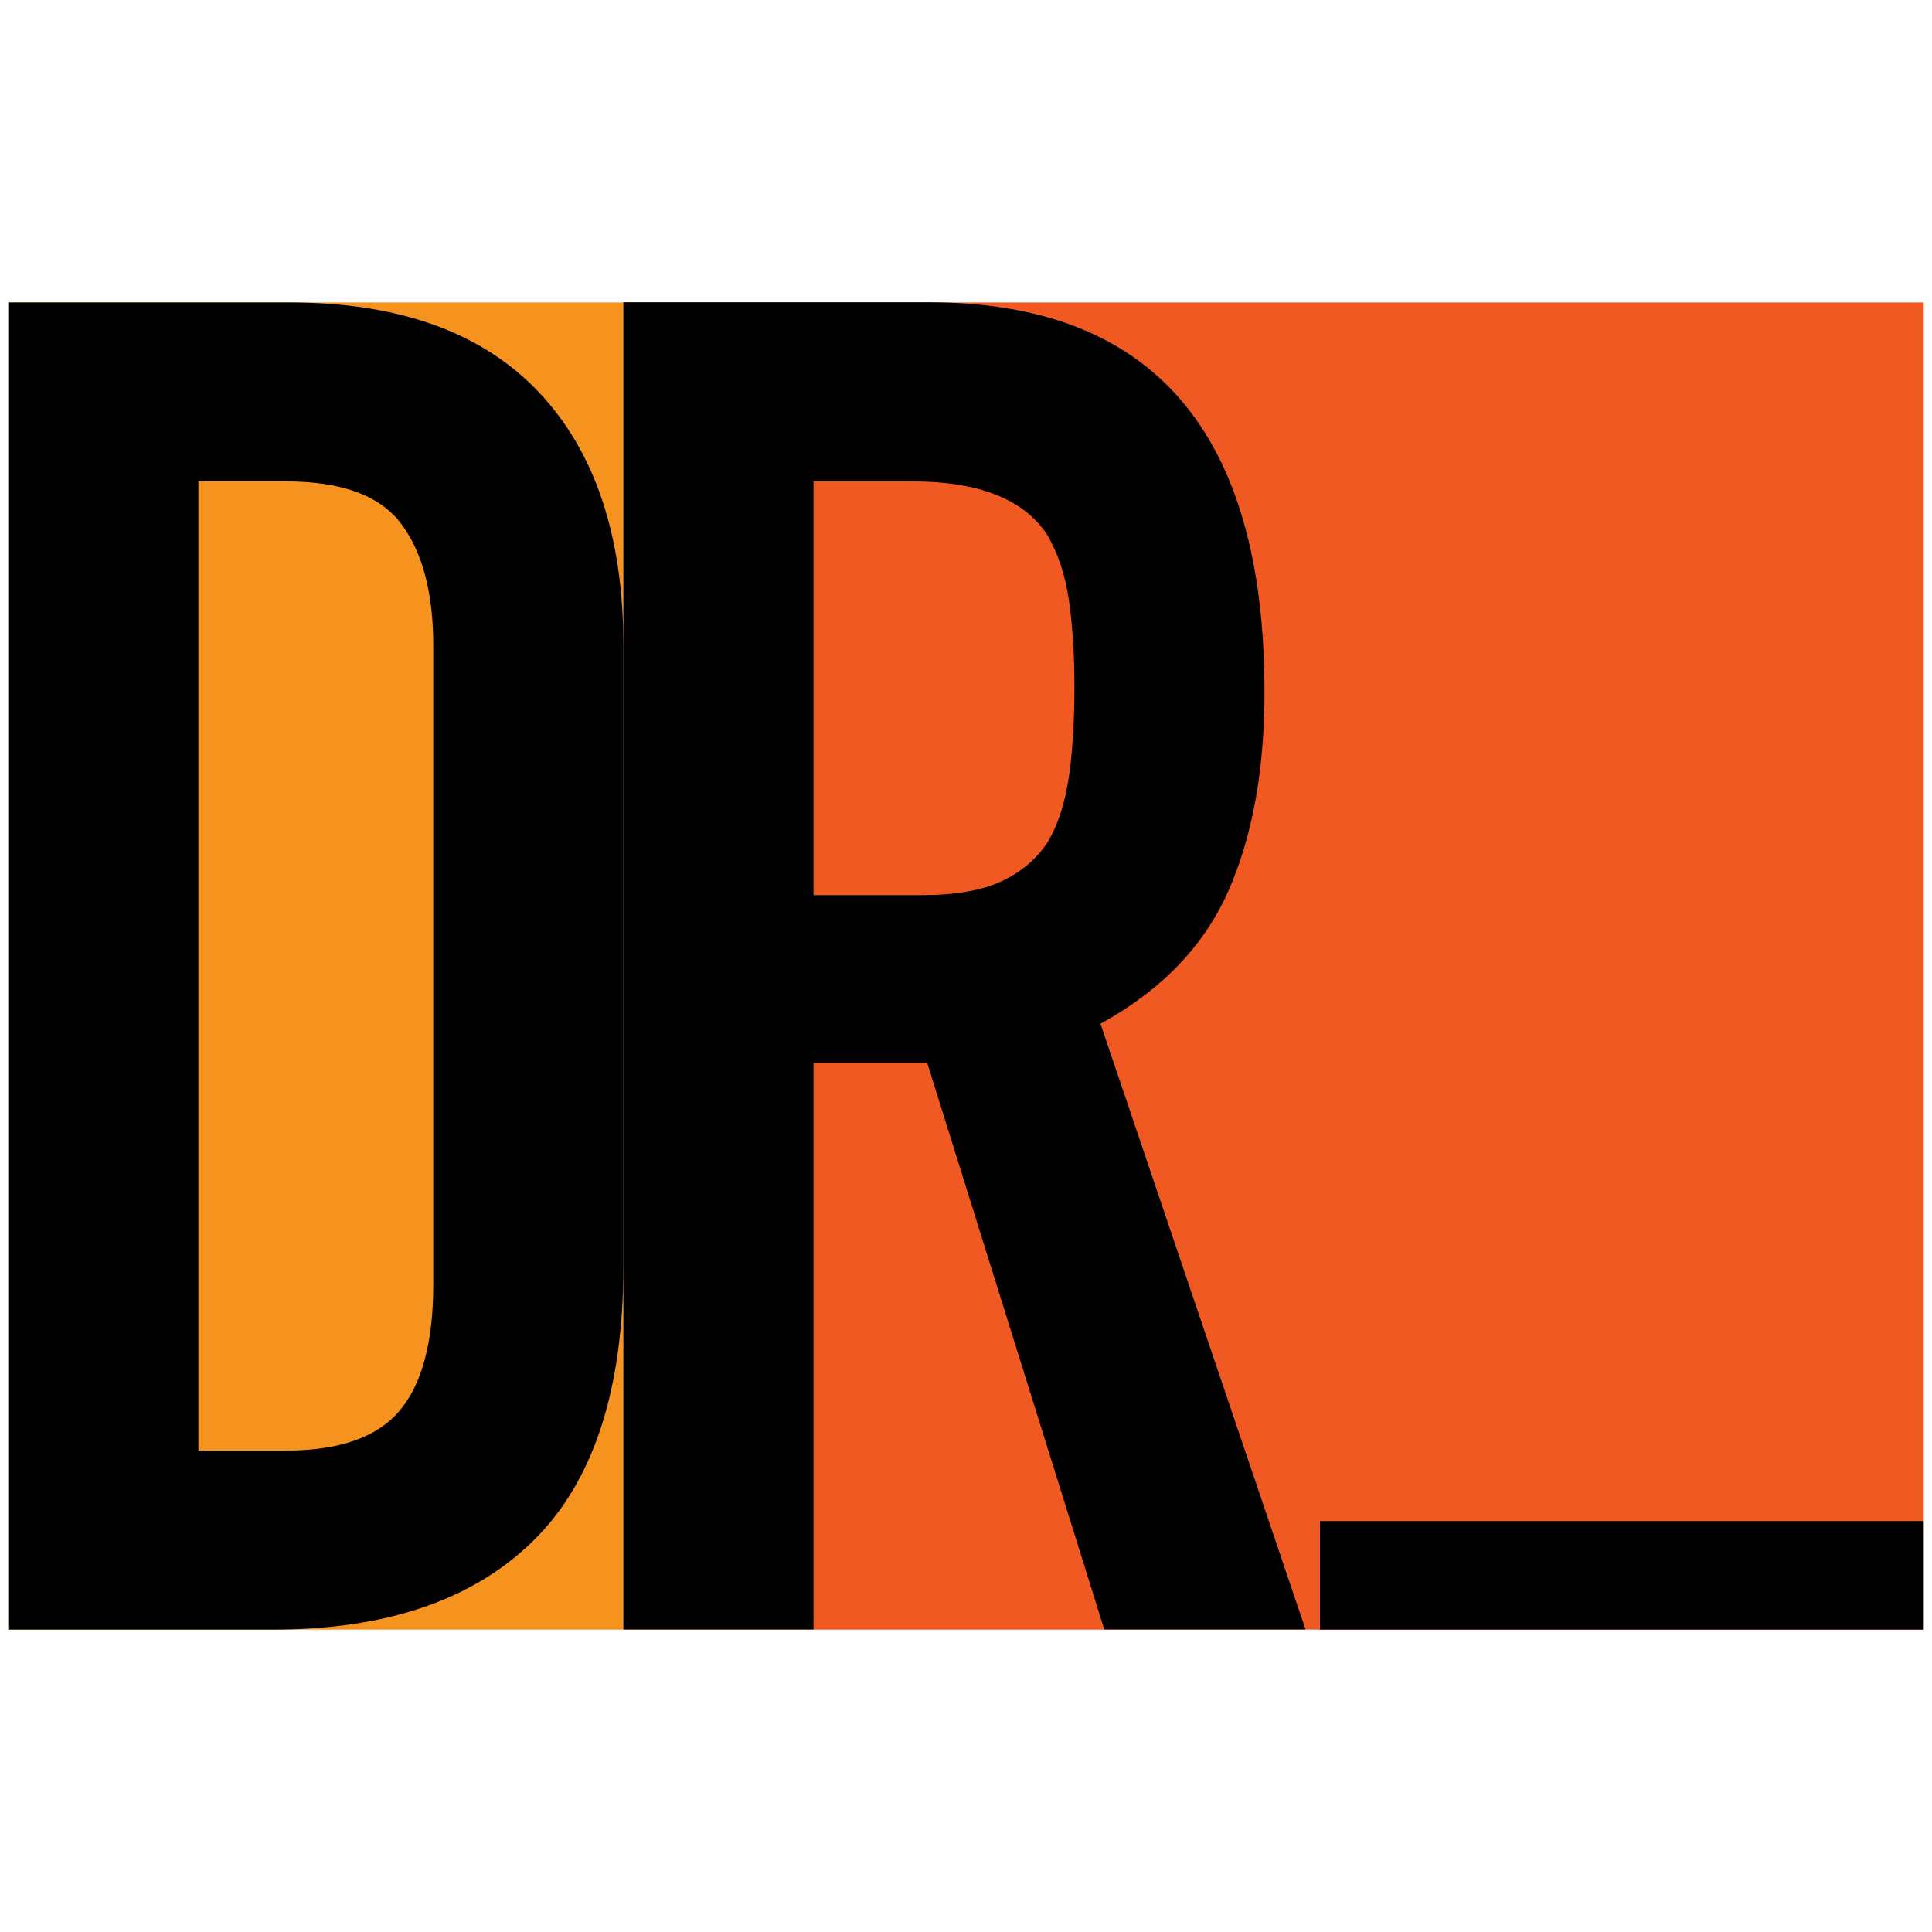
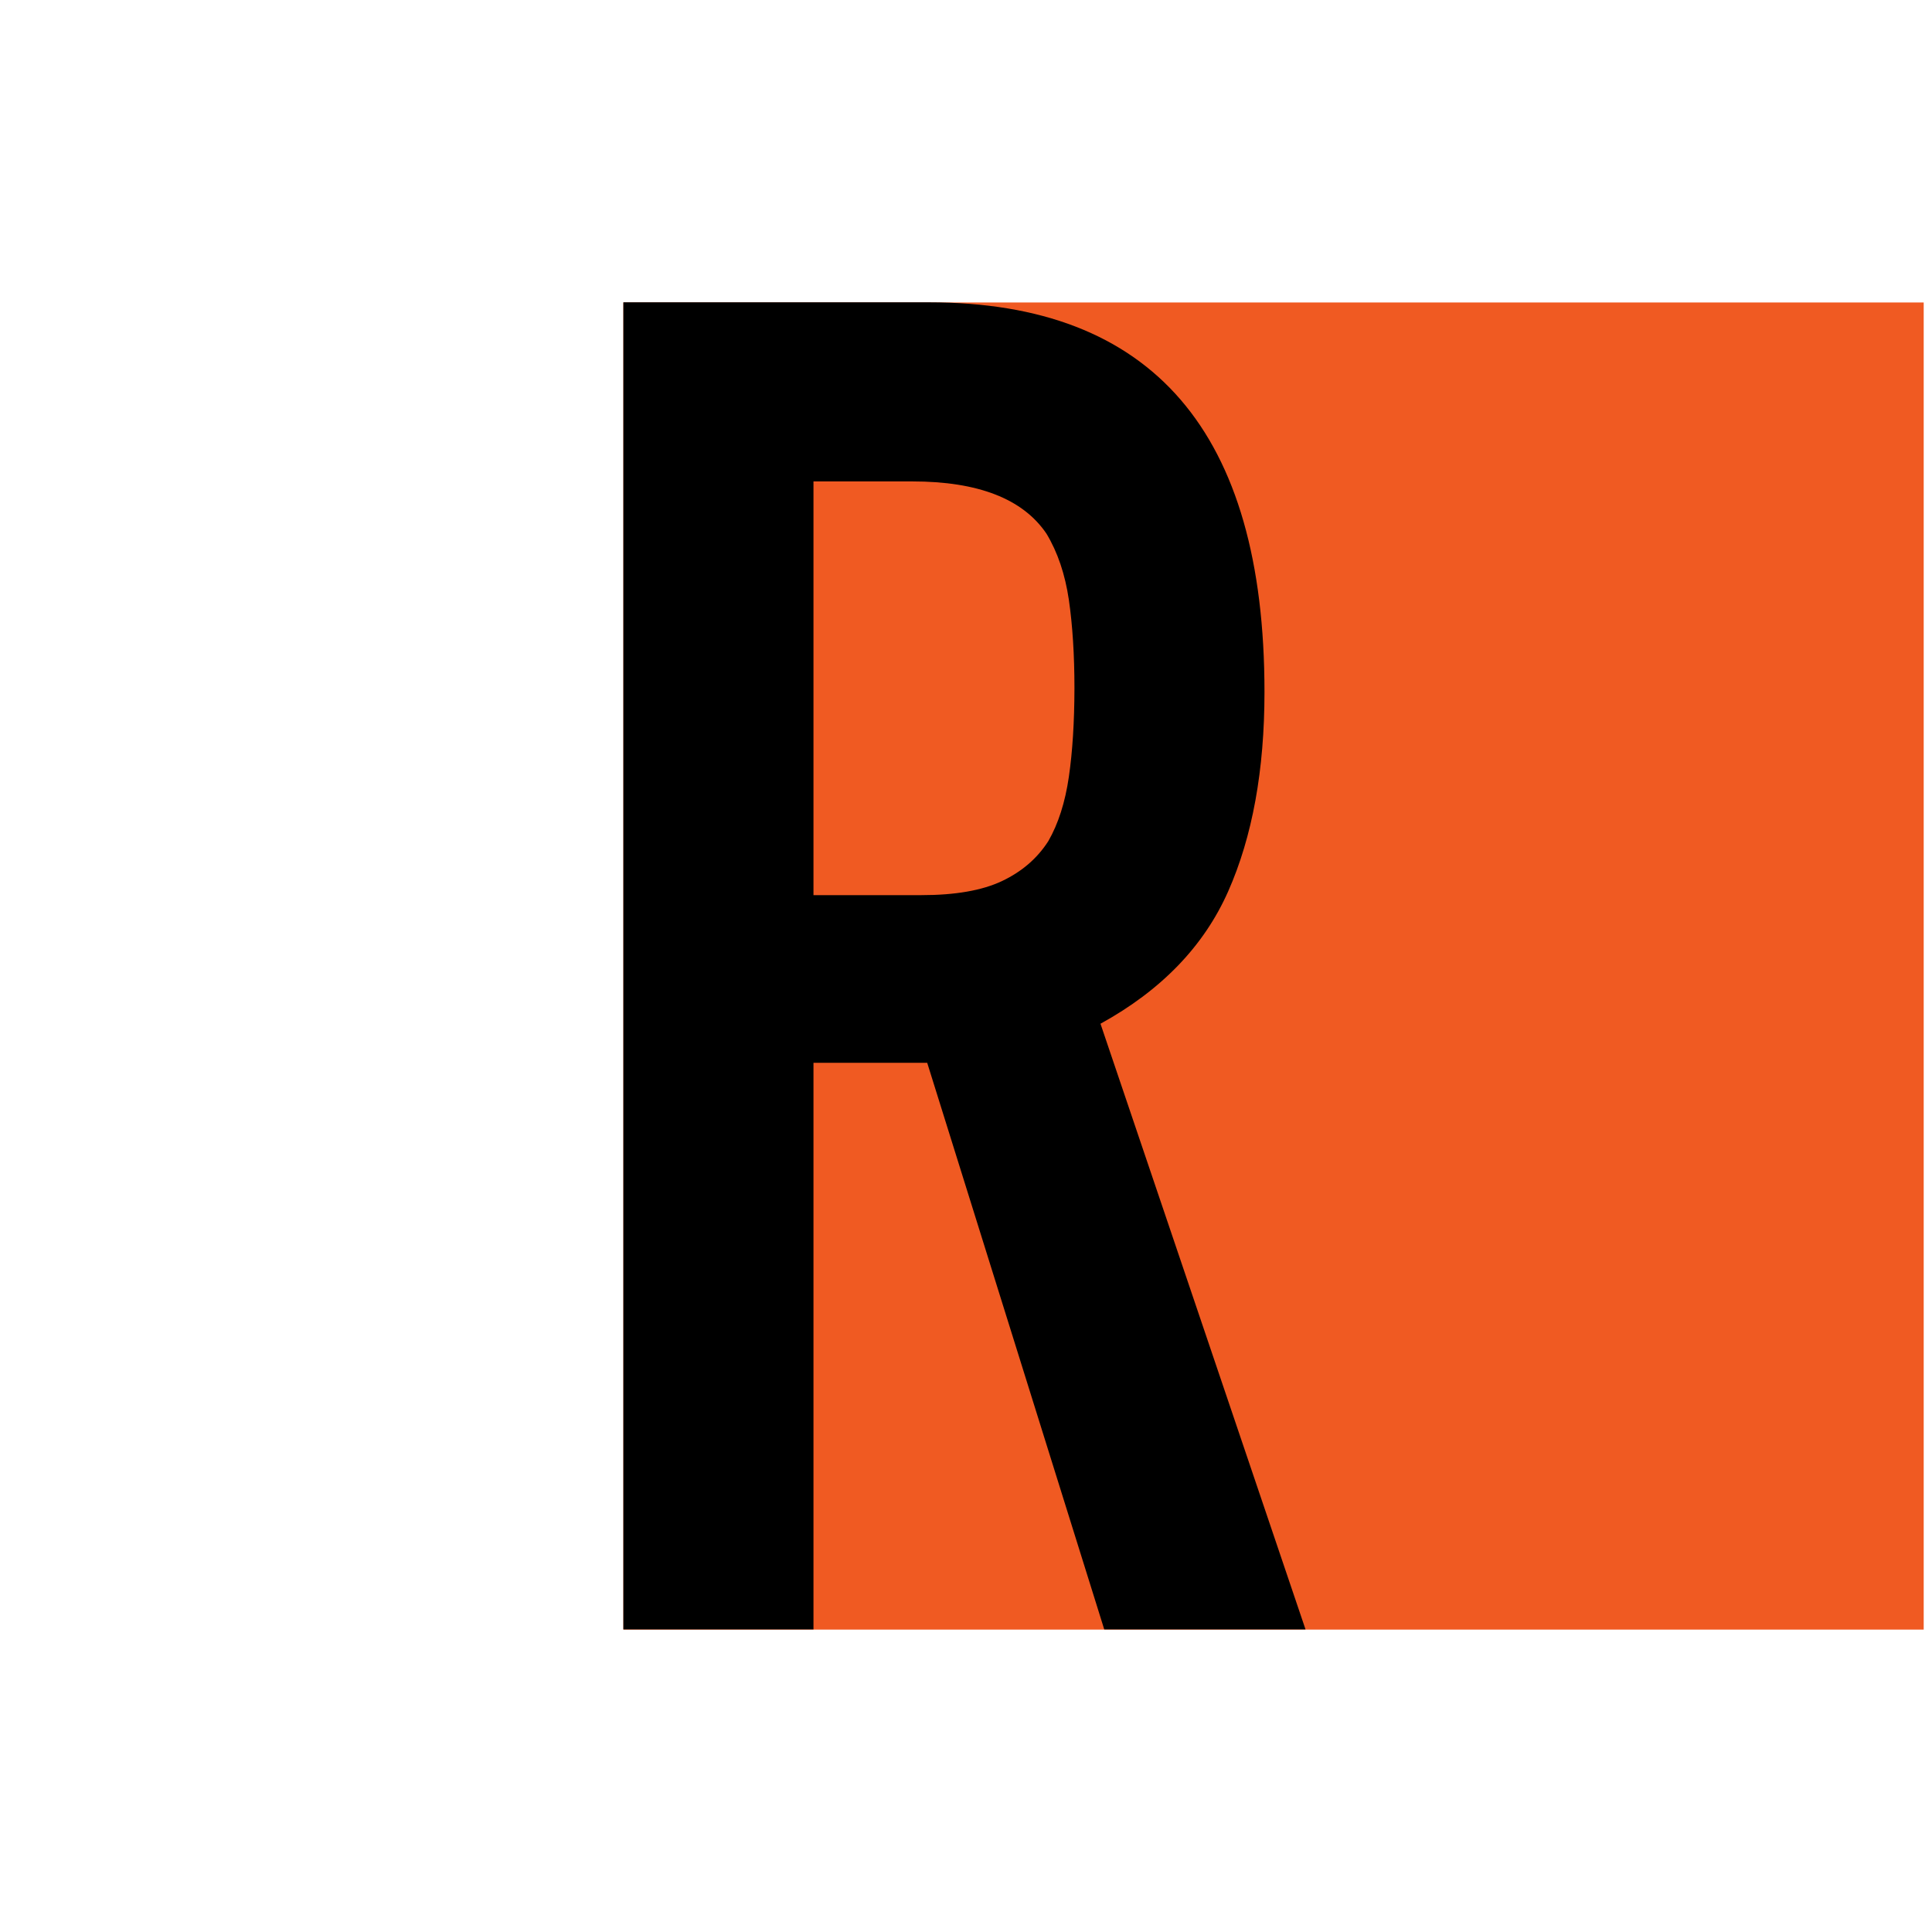
<svg xmlns="http://www.w3.org/2000/svg" version="1.1" id="Layer_1" x="0px" y="0px" viewBox="0 0 256 256" style="enable-background:new 0 0 256 256;" xml:space="preserve">
  <style type="text/css">
	.st0{fill:#F6921E;}
	.st1{fill:#F05A22;}
</style>
  <g>
    <g>
-       <rect x="1.1" y="40.08" class="st0" width="81.5" height="175.85" />
      <rect x="82.6" y="40.08" class="st1" width="172.3" height="175.85" />
-       <path d="M71.36,51.93c-7.5-7.9-18.49-11.85-32.97-11.85H1.1v175.85h35.07c14.98,0,26.47-3.91,34.45-11.73    c7.99-7.82,11.98-19.96,11.98-36.43V85.52C82.6,71.03,78.85,59.84,71.36,51.93z M57.41,170.23c0,7.58-1.48,13.14-4.44,16.67    c-2.97,3.54-7.99,5.31-15.07,5.31H26.29V63.79H37.9c7.41,0,12.51,1.89,15.31,5.68c2.8,3.79,4.2,9.14,4.2,16.06L57.41,170.23    L57.41,170.23z" />
      <path d="M145.82,135.65c8.07-4.44,13.71-10.29,16.92-17.54c3.21-7.25,4.81-16.06,4.81-26.43c0-34.41-14.81-51.62-44.45-51.62H82.6    v175.85h25.19v-75.08h15.07l23.46,75.08h26.67L145.82,135.65z M141.63,102.93c-0.49,3.38-1.4,6.22-2.72,8.52    c-1.48,2.31-3.54,4.07-6.17,5.31c-2.64,1.24-6.18,1.85-10.63,1.85h-14.32V63.79h13.09c8.72,0,14.65,2.3,17.78,6.92    c1.49,2.47,2.47,5.39,2.97,8.77c0.49,3.38,0.74,7.28,0.74,11.73C142.36,95.65,142.12,99.56,141.63,102.93z" />
    </g>
-     <rect x="174.9" y="201.55" width="80" height="14.38" />
  </g>
</svg>